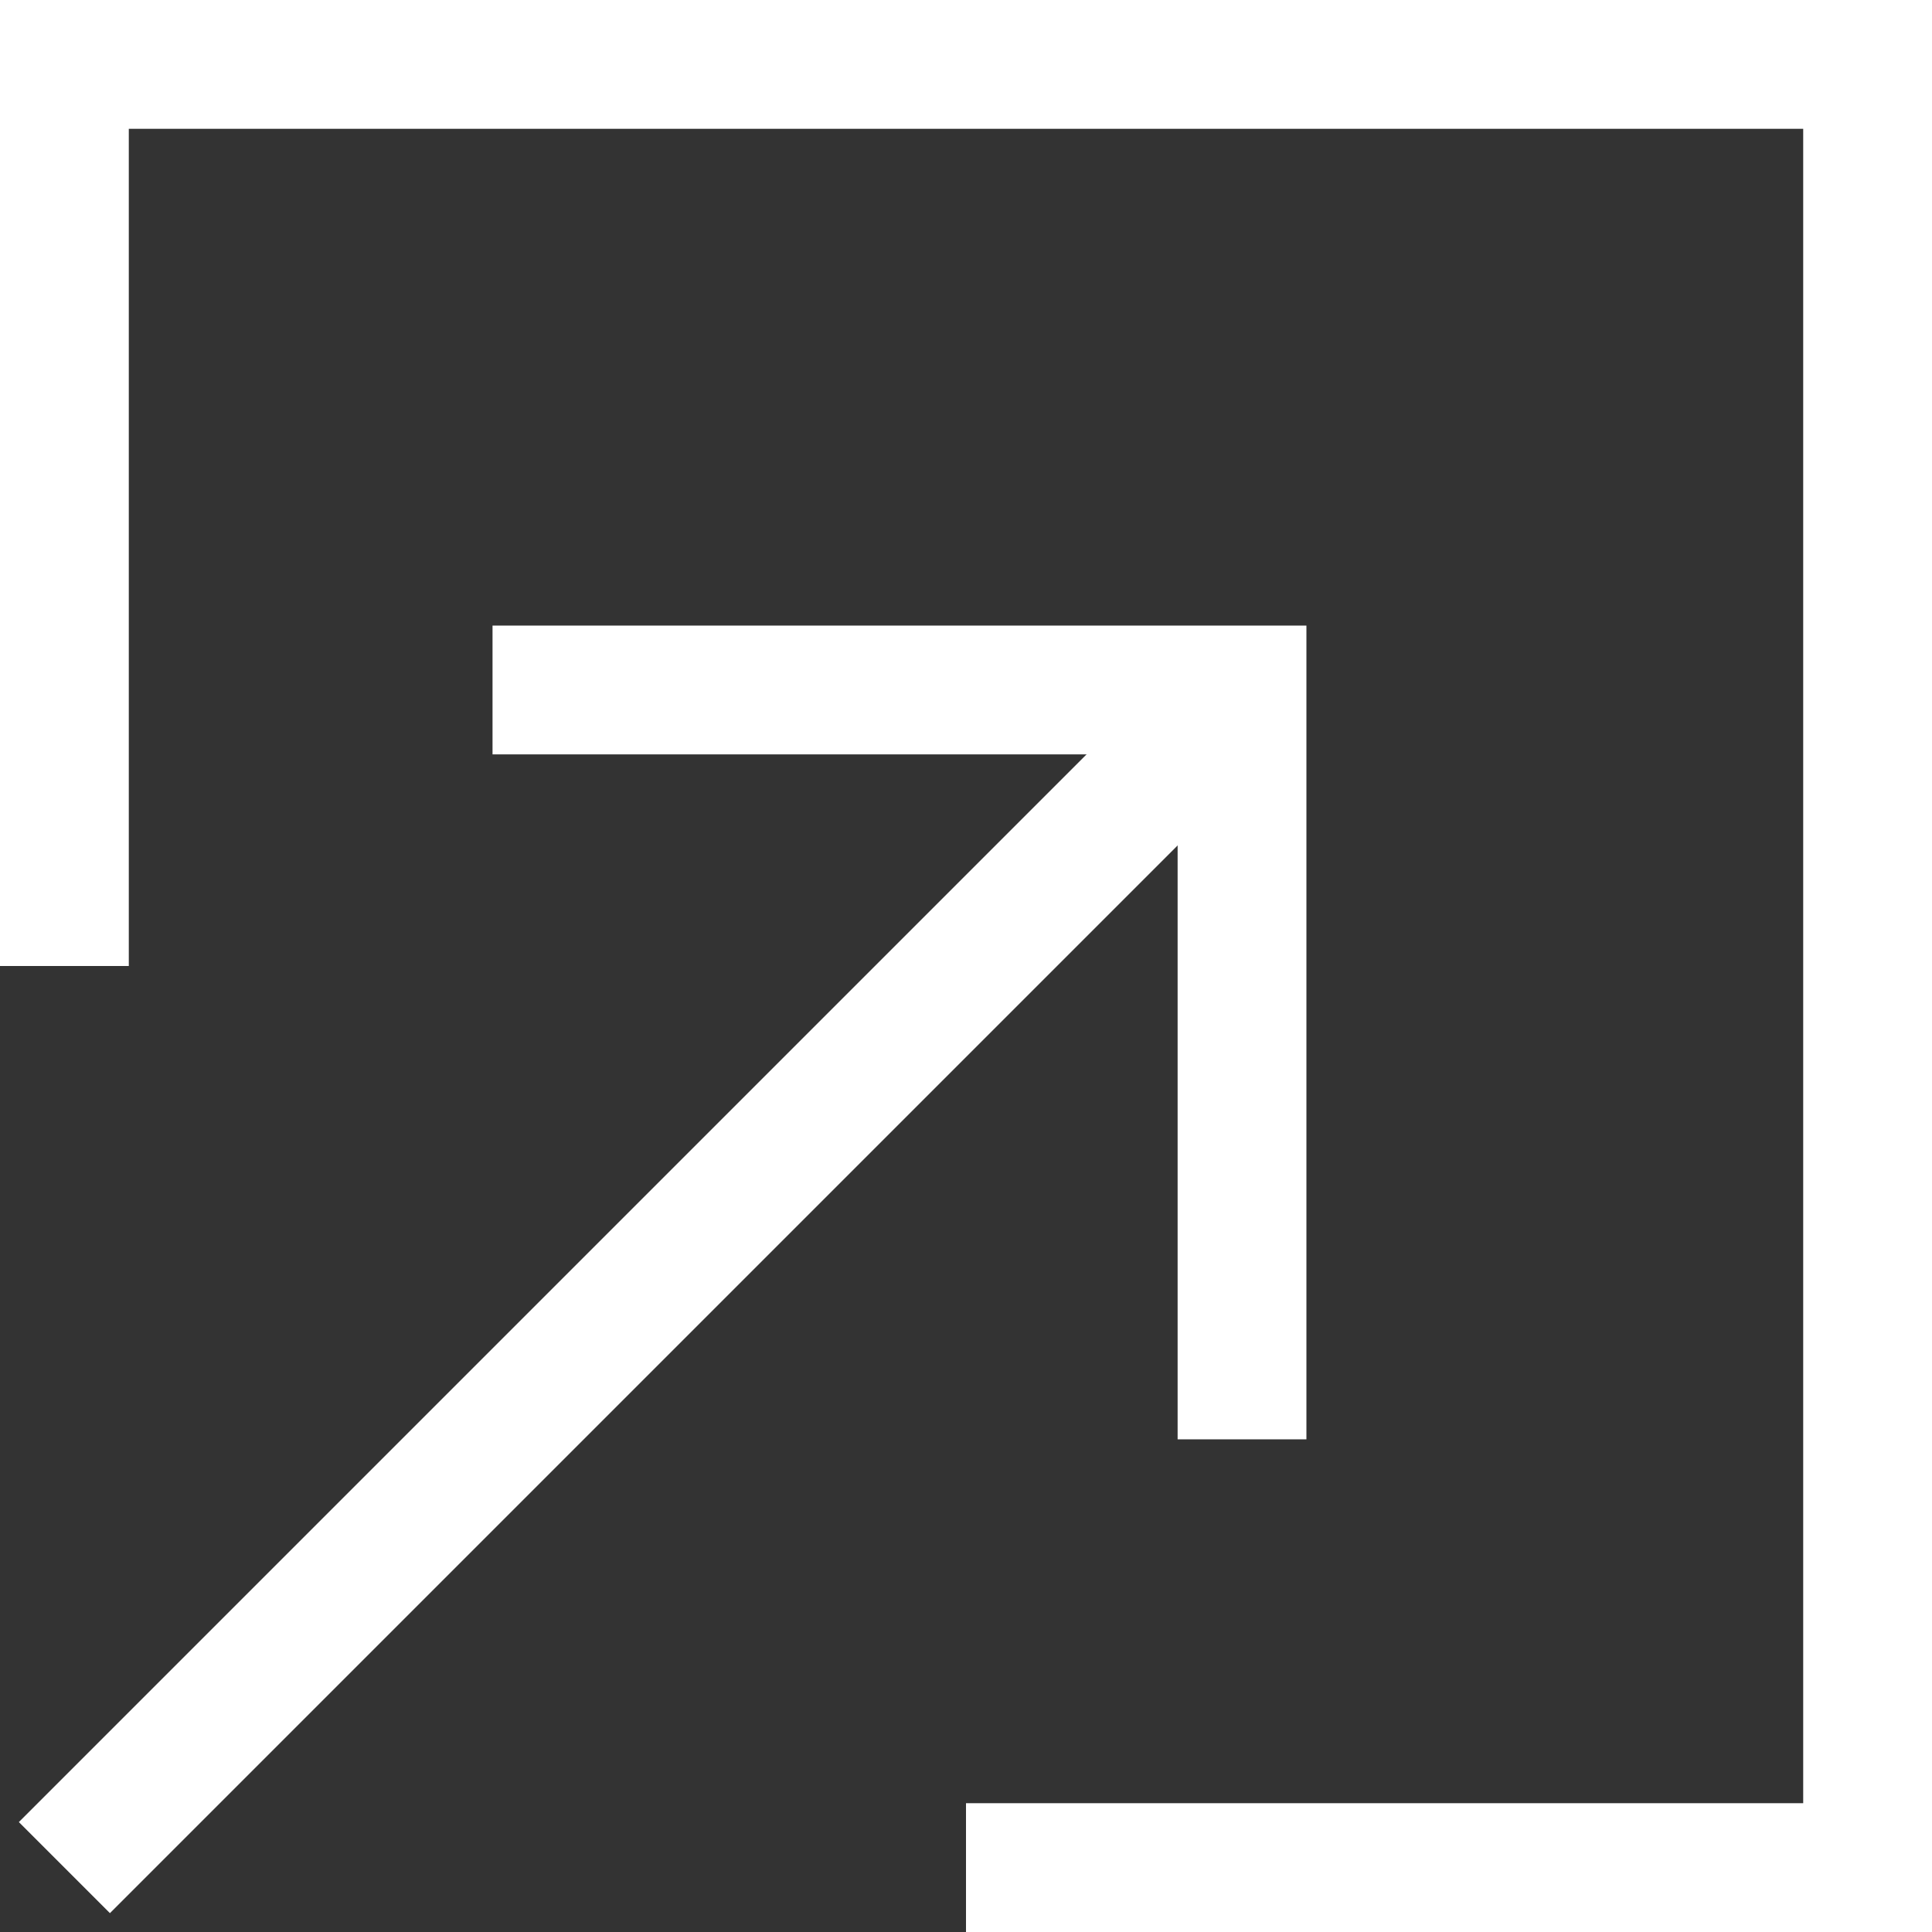
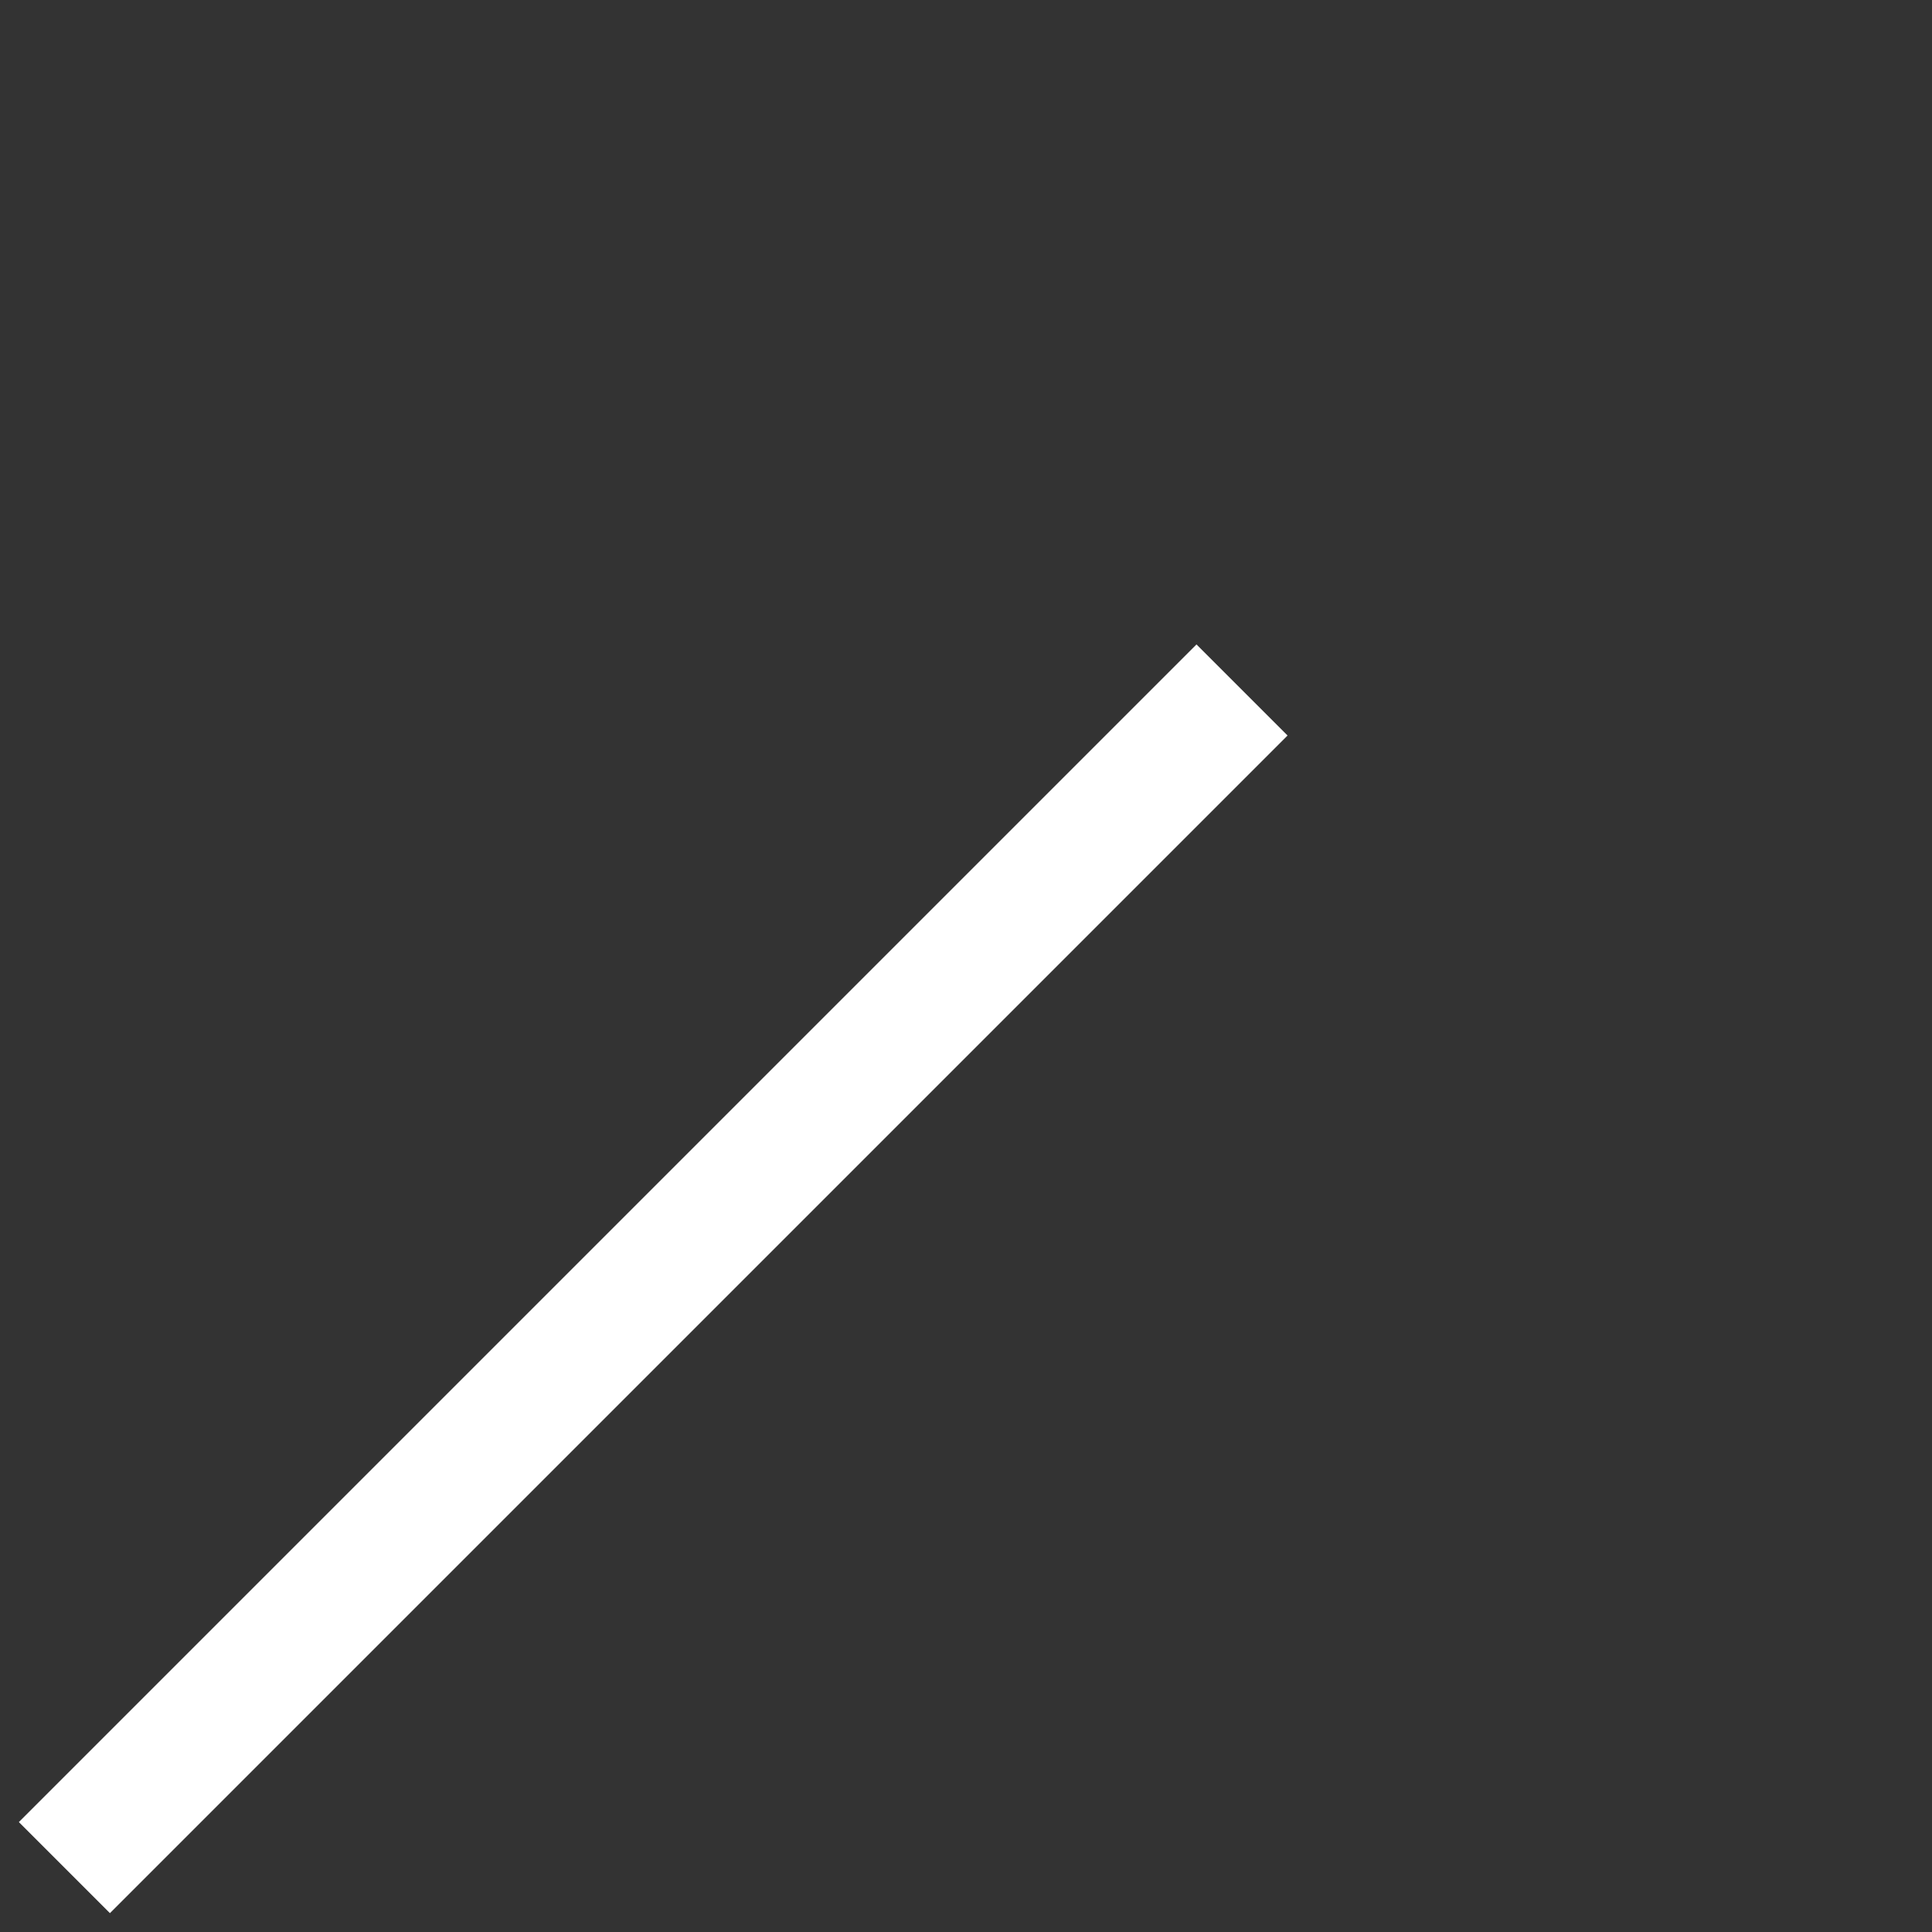
<svg xmlns="http://www.w3.org/2000/svg" version="1.1" id="Layer_1" x="0px" y="0px" width="15px" height="15px" viewBox="0 0 15 15" enable-background="new 0 0 15 15" xml:space="preserve">
  <rect x="0" y="0" width="15" height="15" fill="#333333" stroke="none" />
-   <polyline fill="none" stroke="#FFFFFF" stroke-miterlimit="10" points="0.5,7.5 0.5,0.5 7.5,0.5 14.5,0.5 14.5,7.5 14.5,14.5   7.5,14.5 " />
-   <polyline fill="none" stroke="#FFFFFF" stroke-miterlimit="10" points="3.824,5.357 9.643,5.357 9.643,11.175 " />
  <line fill="none" stroke="#FFFFFF" stroke-miterlimit="10" x1="9.643" y1="5.357" x2="0.5" y2="14.5" />
</svg>